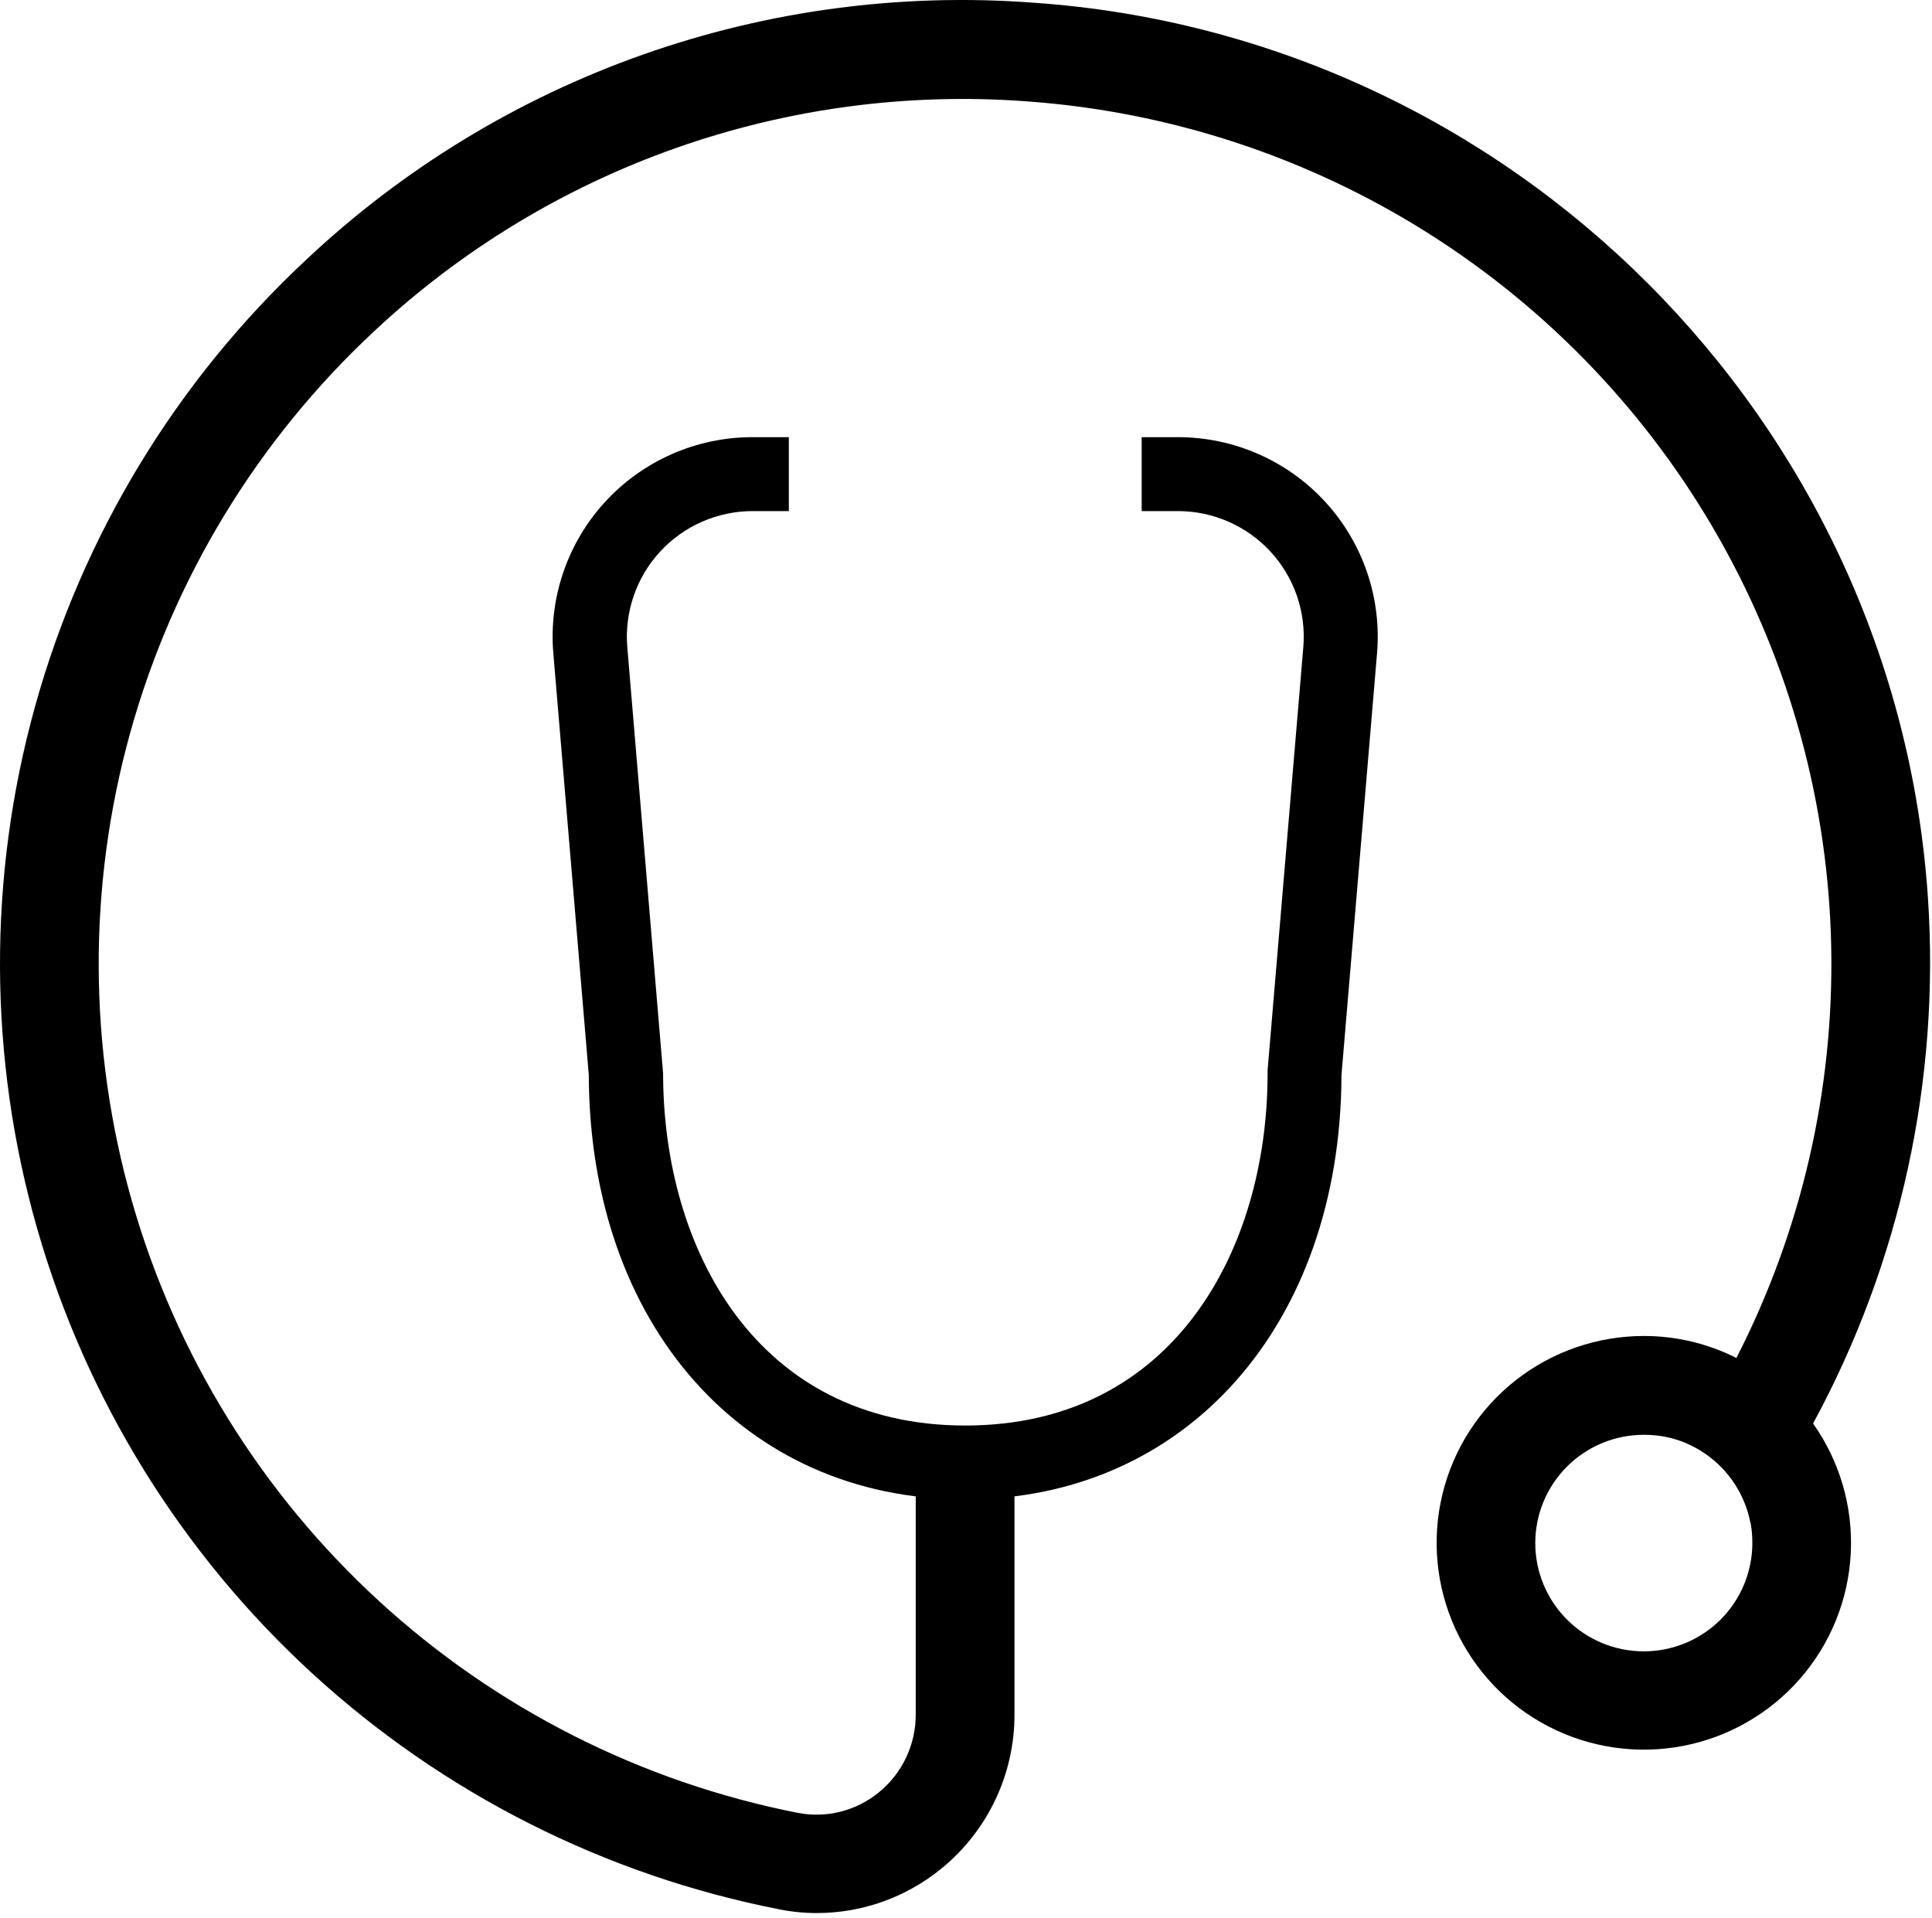
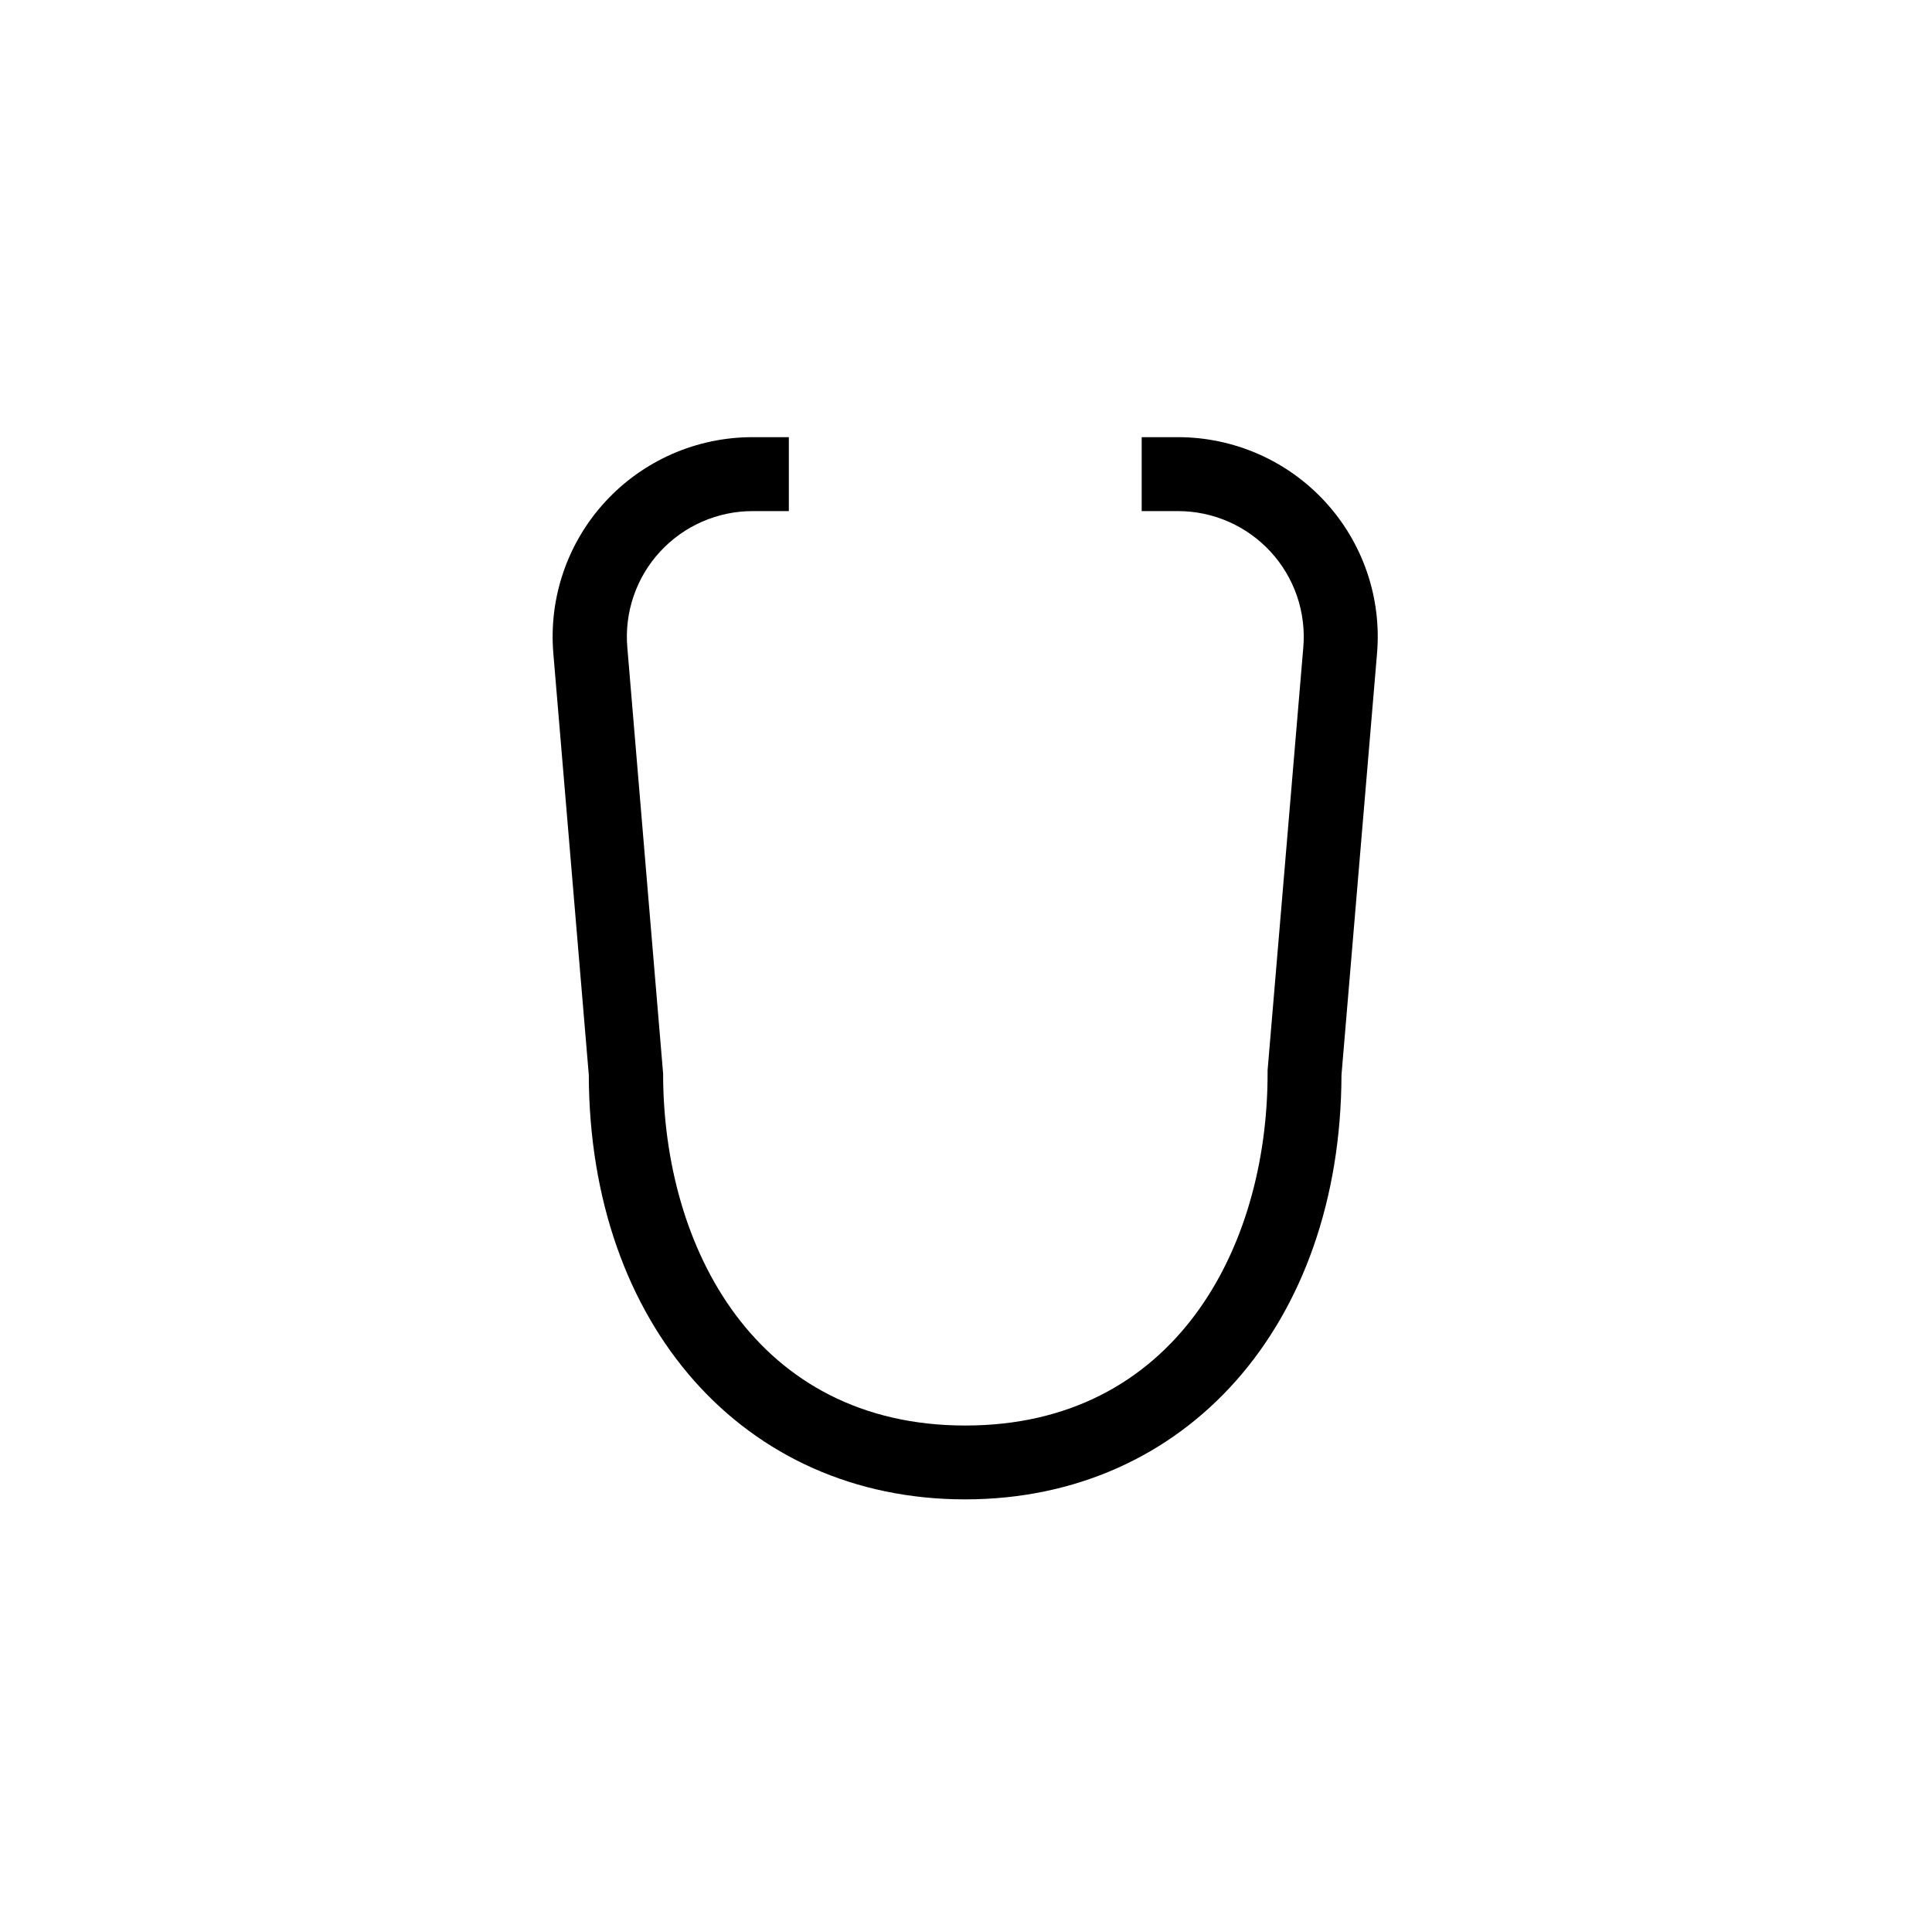
<svg xmlns="http://www.w3.org/2000/svg" width="284" height="282" viewBox="0 0 284 282" fill="#000000">
  <path d="M141.868 220.415C109.366 220.415 86.649 194.766 86.552 158.02L81.339 96.048C80.998 92.004 81.501 87.933 82.817 84.093C84.133 80.253 86.233 76.728 88.985 73.74C91.737 70.752 95.079 68.368 98.802 66.737C102.525 65.106 106.546 64.264 110.612 64.265H115.958V75.133H110.648C108.087 75.132 105.554 75.662 103.209 76.69C100.864 77.717 98.759 79.22 97.026 81.102C95.293 82.984 93.97 85.205 93.142 87.624C92.314 90.043 91.997 92.607 92.213 95.154L97.475 157.803C97.475 183.56 111.204 209.559 141.904 209.559C172.604 209.559 186.333 183.56 186.333 157.803V157.344L191.583 95.154C191.799 92.607 191.483 90.043 190.655 87.624C189.826 85.205 188.504 82.984 186.771 81.102C185.038 79.22 182.932 77.717 180.587 76.69C178.242 75.662 175.709 75.132 173.149 75.133H167.826V64.265H173.149C177.214 64.264 181.235 65.106 184.958 66.737C188.681 68.368 192.024 70.752 194.775 73.74C197.527 76.728 199.628 80.253 200.944 84.093C202.26 87.933 202.763 92.004 202.421 96.048L197.196 158.02C197.087 194.766 174.358 220.415 141.868 220.415Z" />
-   <path d="M266.507 209.281C263.755 214.351 260.693 219.247 257.338 223.941C256.846 221.351 255.726 218.921 254.075 216.864C252.423 214.807 250.292 213.186 247.866 212.143C250.551 208.12 253.011 203.952 255.233 199.657C264.815 180.956 269.608 160.177 269.183 139.175C268.758 118.174 263.129 97.605 252.798 79.305C242.467 61.006 227.756 45.547 209.98 34.308C192.204 23.069 171.915 16.401 150.928 14.9C133.462 13.595 115.914 15.927 99.398 21.747C82.882 27.567 67.757 36.75 54.981 48.712C37.827 64.698 25.427 85.103 19.151 107.678C12.874 130.252 12.964 154.118 19.411 176.644C25.858 199.171 38.411 219.482 55.686 235.339C72.961 251.195 94.287 261.981 117.313 266.507C119.399 266.906 121.547 266.84 123.605 266.314C125.662 265.788 127.578 264.815 129.215 263.464C130.909 262.078 132.272 260.332 133.205 258.354C134.138 256.376 134.618 254.215 134.61 252.029V214.981H149.126V252.017C149.137 256.344 148.183 260.62 146.334 264.535C144.484 268.449 141.785 271.903 138.433 274.646C133.265 278.897 126.779 281.223 120.083 281.228C118.231 281.228 116.383 281.046 114.567 280.684C88.915 275.657 65.153 263.654 45.901 245.999C26.65 228.344 12.659 205.723 5.47 180.631C-1.718 155.54 -1.824 128.955 5.165 103.807C12.153 78.66 25.965 55.929 45.075 38.122C59.28 24.77 76.117 14.52 94.511 8.025C112.905 1.53 132.452 -1.068 151.908 0.397C222.186 5.228 278.724 61.79 283.405 132.021C285.195 158.851 279.336 185.638 266.507 209.281Z" />
-   <path d="M266.507 209.281C263.601 205.185 259.729 201.867 255.233 199.621C251.014 197.494 246.352 196.389 241.625 196.396C234.801 196.4 228.175 198.691 222.811 202.902C217.447 207.114 213.655 213.001 212.043 219.621C210.432 226.241 211.093 233.21 213.923 239.409C216.752 245.609 221.585 250.68 227.646 253.81C233.707 256.94 240.646 257.947 247.349 256.67C254.053 255.393 260.132 251.906 264.613 246.767C269.093 241.629 271.716 235.137 272.059 228.333C272.403 221.529 270.447 214.807 266.507 209.245L266.507 209.281ZM241.625 242.755C237.397 242.755 233.341 241.078 230.352 238.093C227.362 235.108 225.682 231.06 225.682 226.839C225.682 222.618 227.362 218.57 230.352 215.585C233.341 212.6 237.397 210.923 241.625 210.923C245.364 210.896 248.993 212.188 251.87 214.572C254.747 216.956 256.688 220.279 257.35 223.953C257.516 224.91 257.597 225.88 257.592 226.851C257.585 231.073 255.9 235.12 252.906 238.102C249.912 241.085 245.854 242.758 241.625 242.755Z" />
</svg>